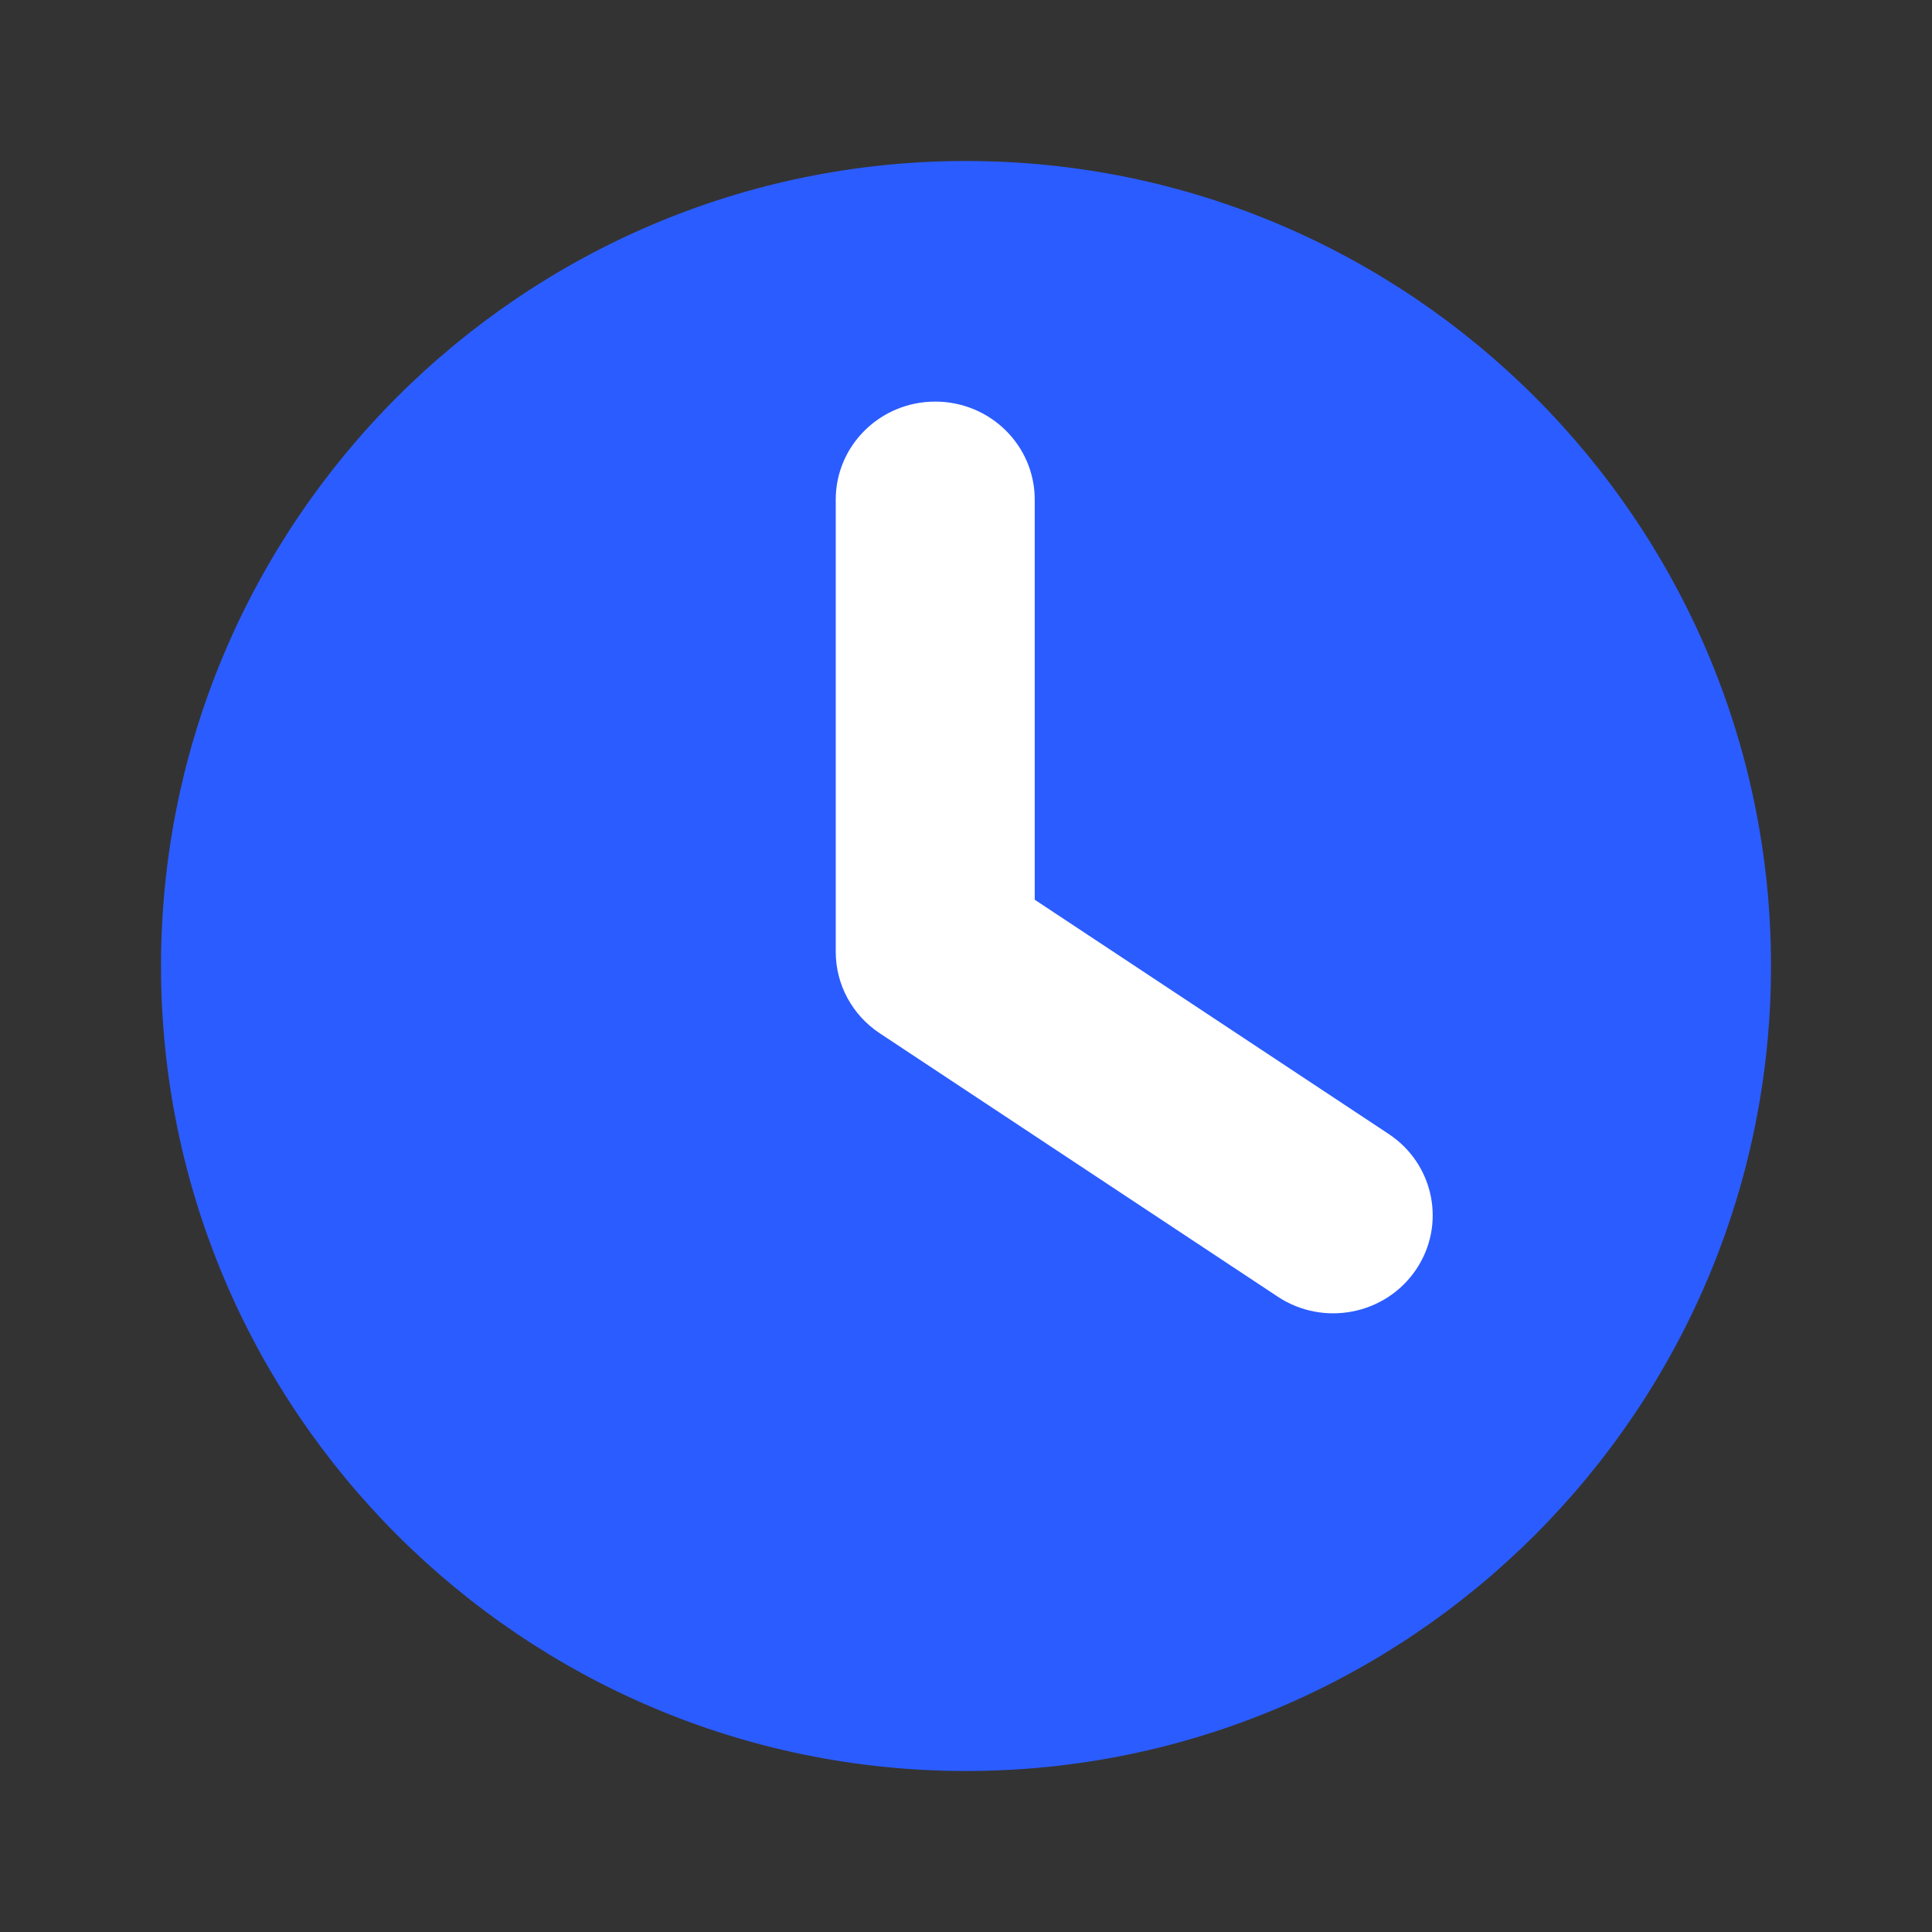
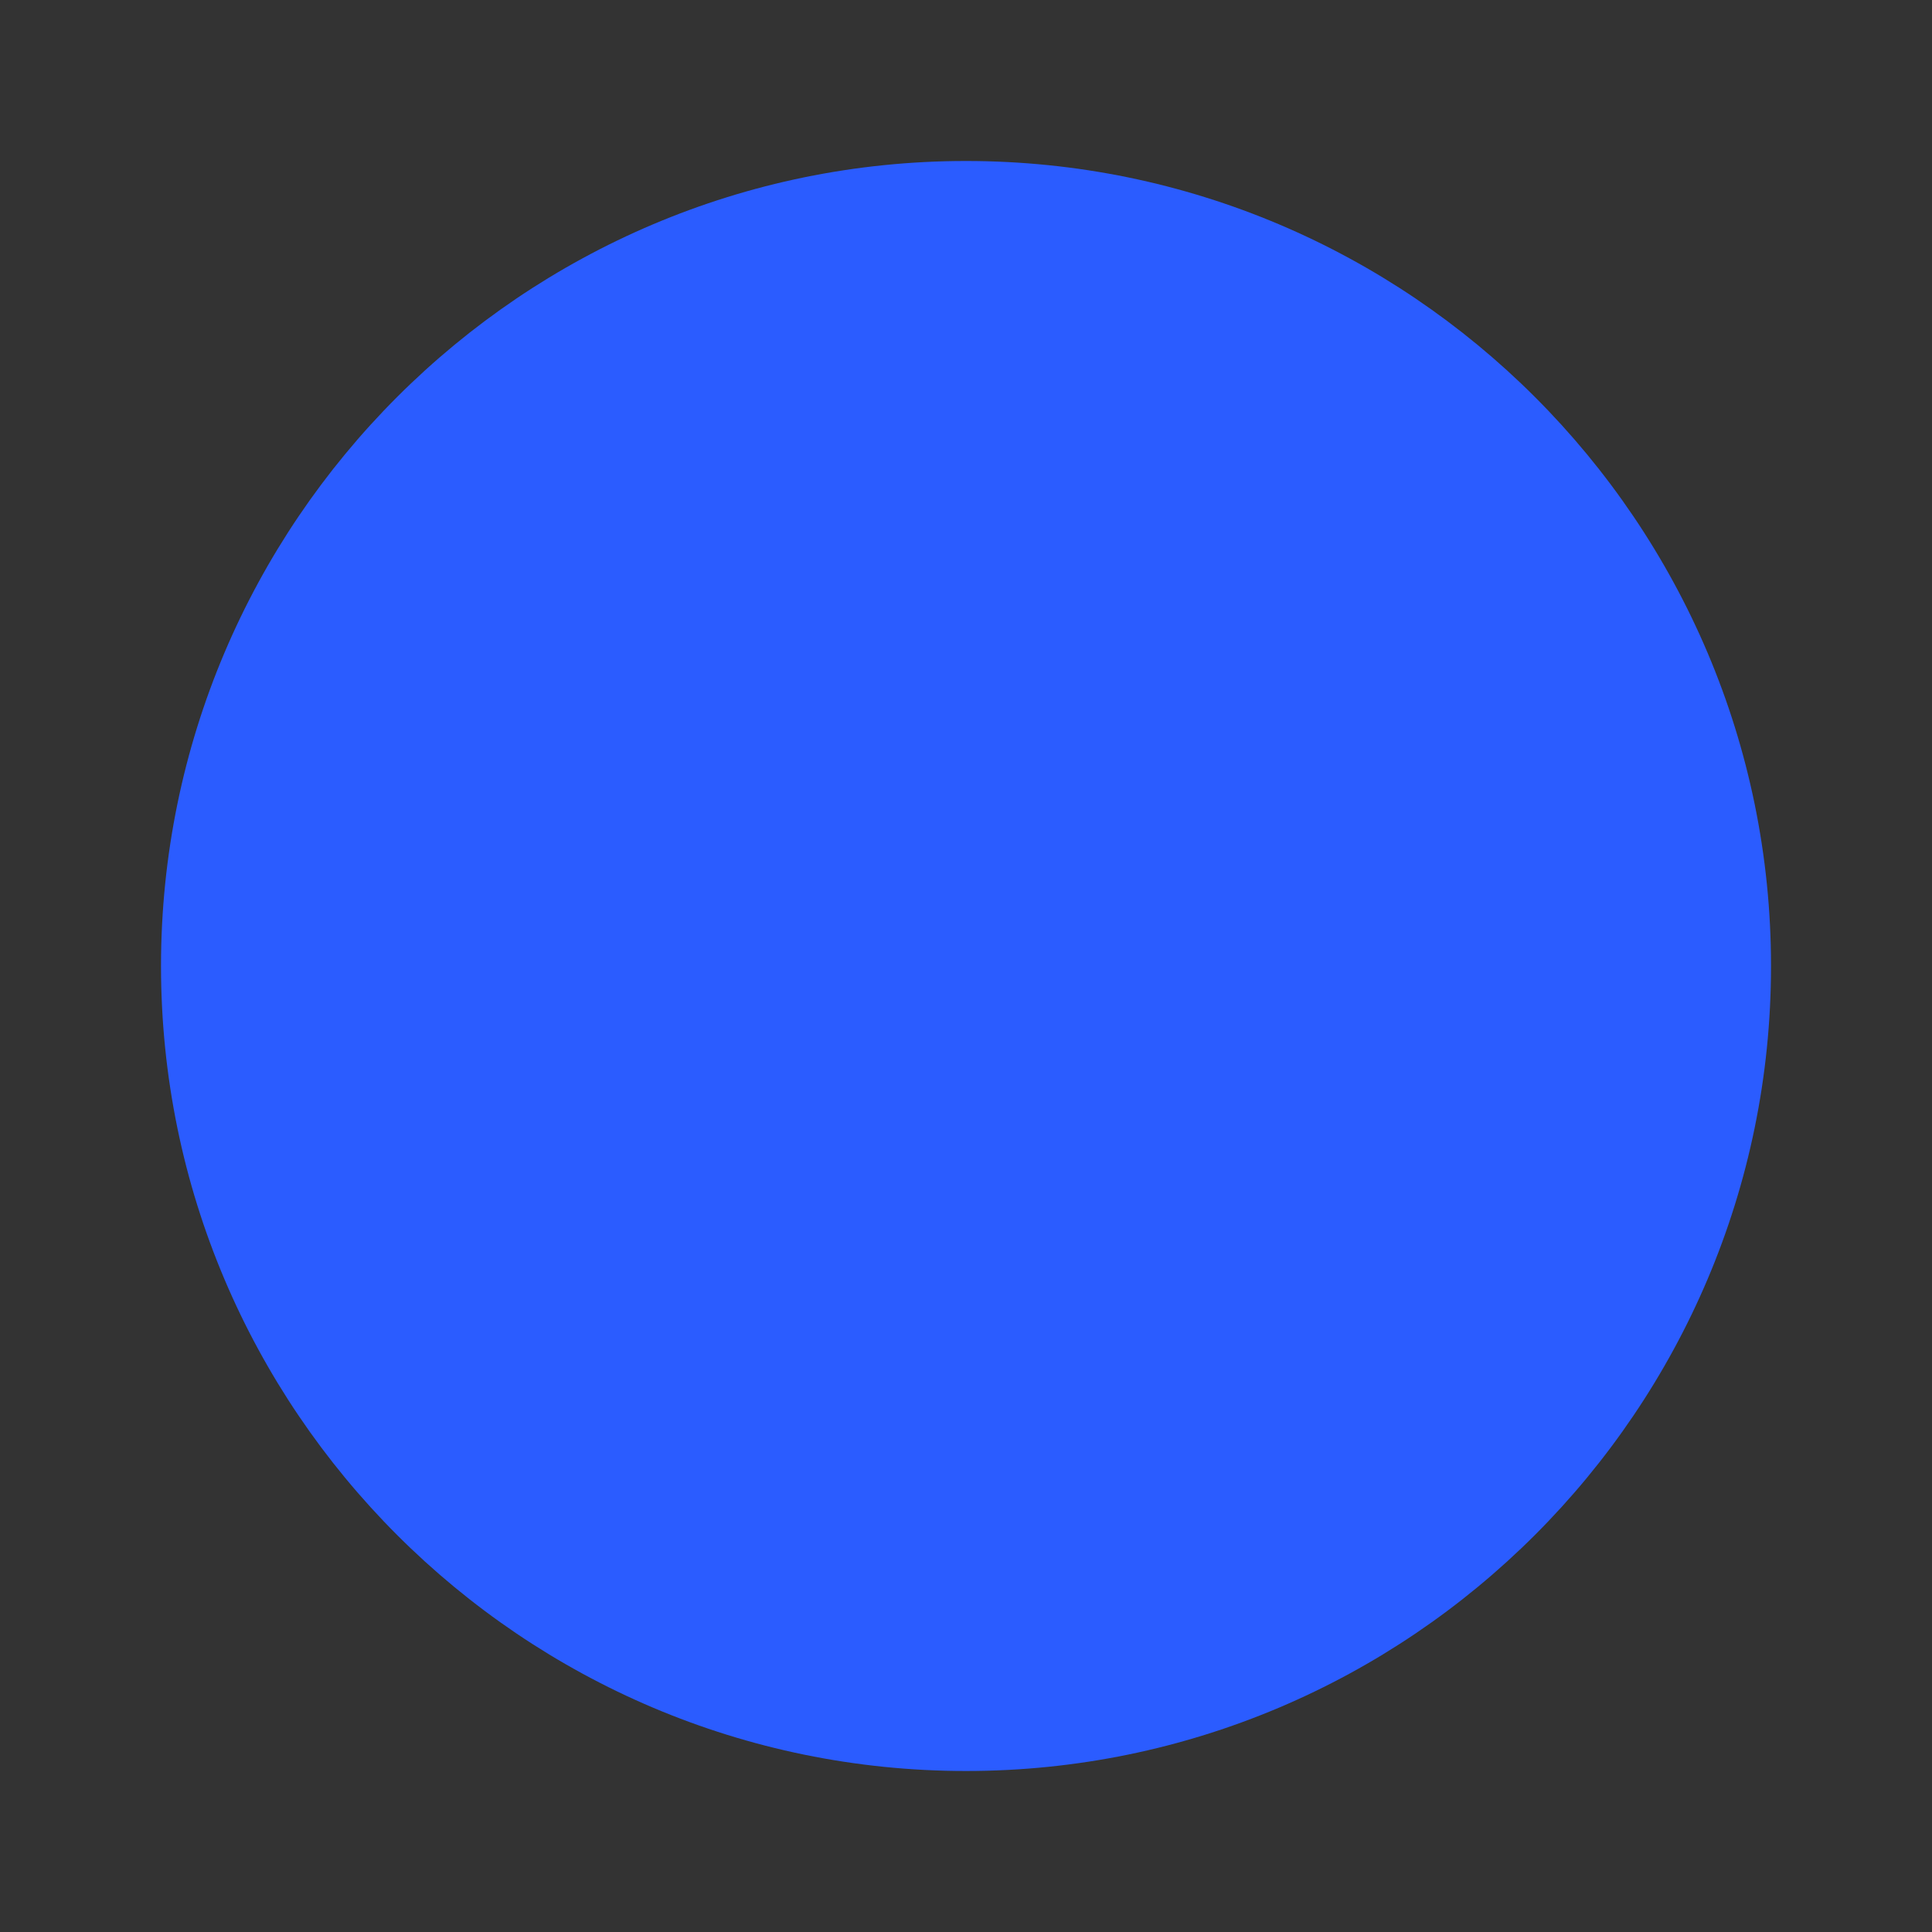
<svg xmlns="http://www.w3.org/2000/svg" width="200" height="200" viewBox="0 0 200 200" fill="none">
  <rect x="0" y="0" width="200" height="200" fill="#333333" stroke="none" />
  <path d="M100.001 16.666C54.051 16.666 16.668 54.05 16.668 100C16.668 145.95 54.051 183.333 100.001 183.333C145.951 183.333 183.335 145.95 183.335 100C183.335 54.05 145.951 16.666 100.001 16.666Z" fill="#2B5CFF" />
-   <path fill-rule="evenodd" clip-rule="evenodd" d="M96.815 41.573C102.503 41.573 107.115 46.114 107.115 51.717L107.115 93.139L143.758 117.391C148.479 120.515 149.734 126.818 146.561 131.468C143.389 136.118 136.989 137.354 132.268 134.229L91.07 106.963C88.223 105.079 86.516 101.922 86.516 98.544L86.516 51.717C86.516 46.114 91.127 41.573 96.815 41.573Z" fill="white" />
</svg>